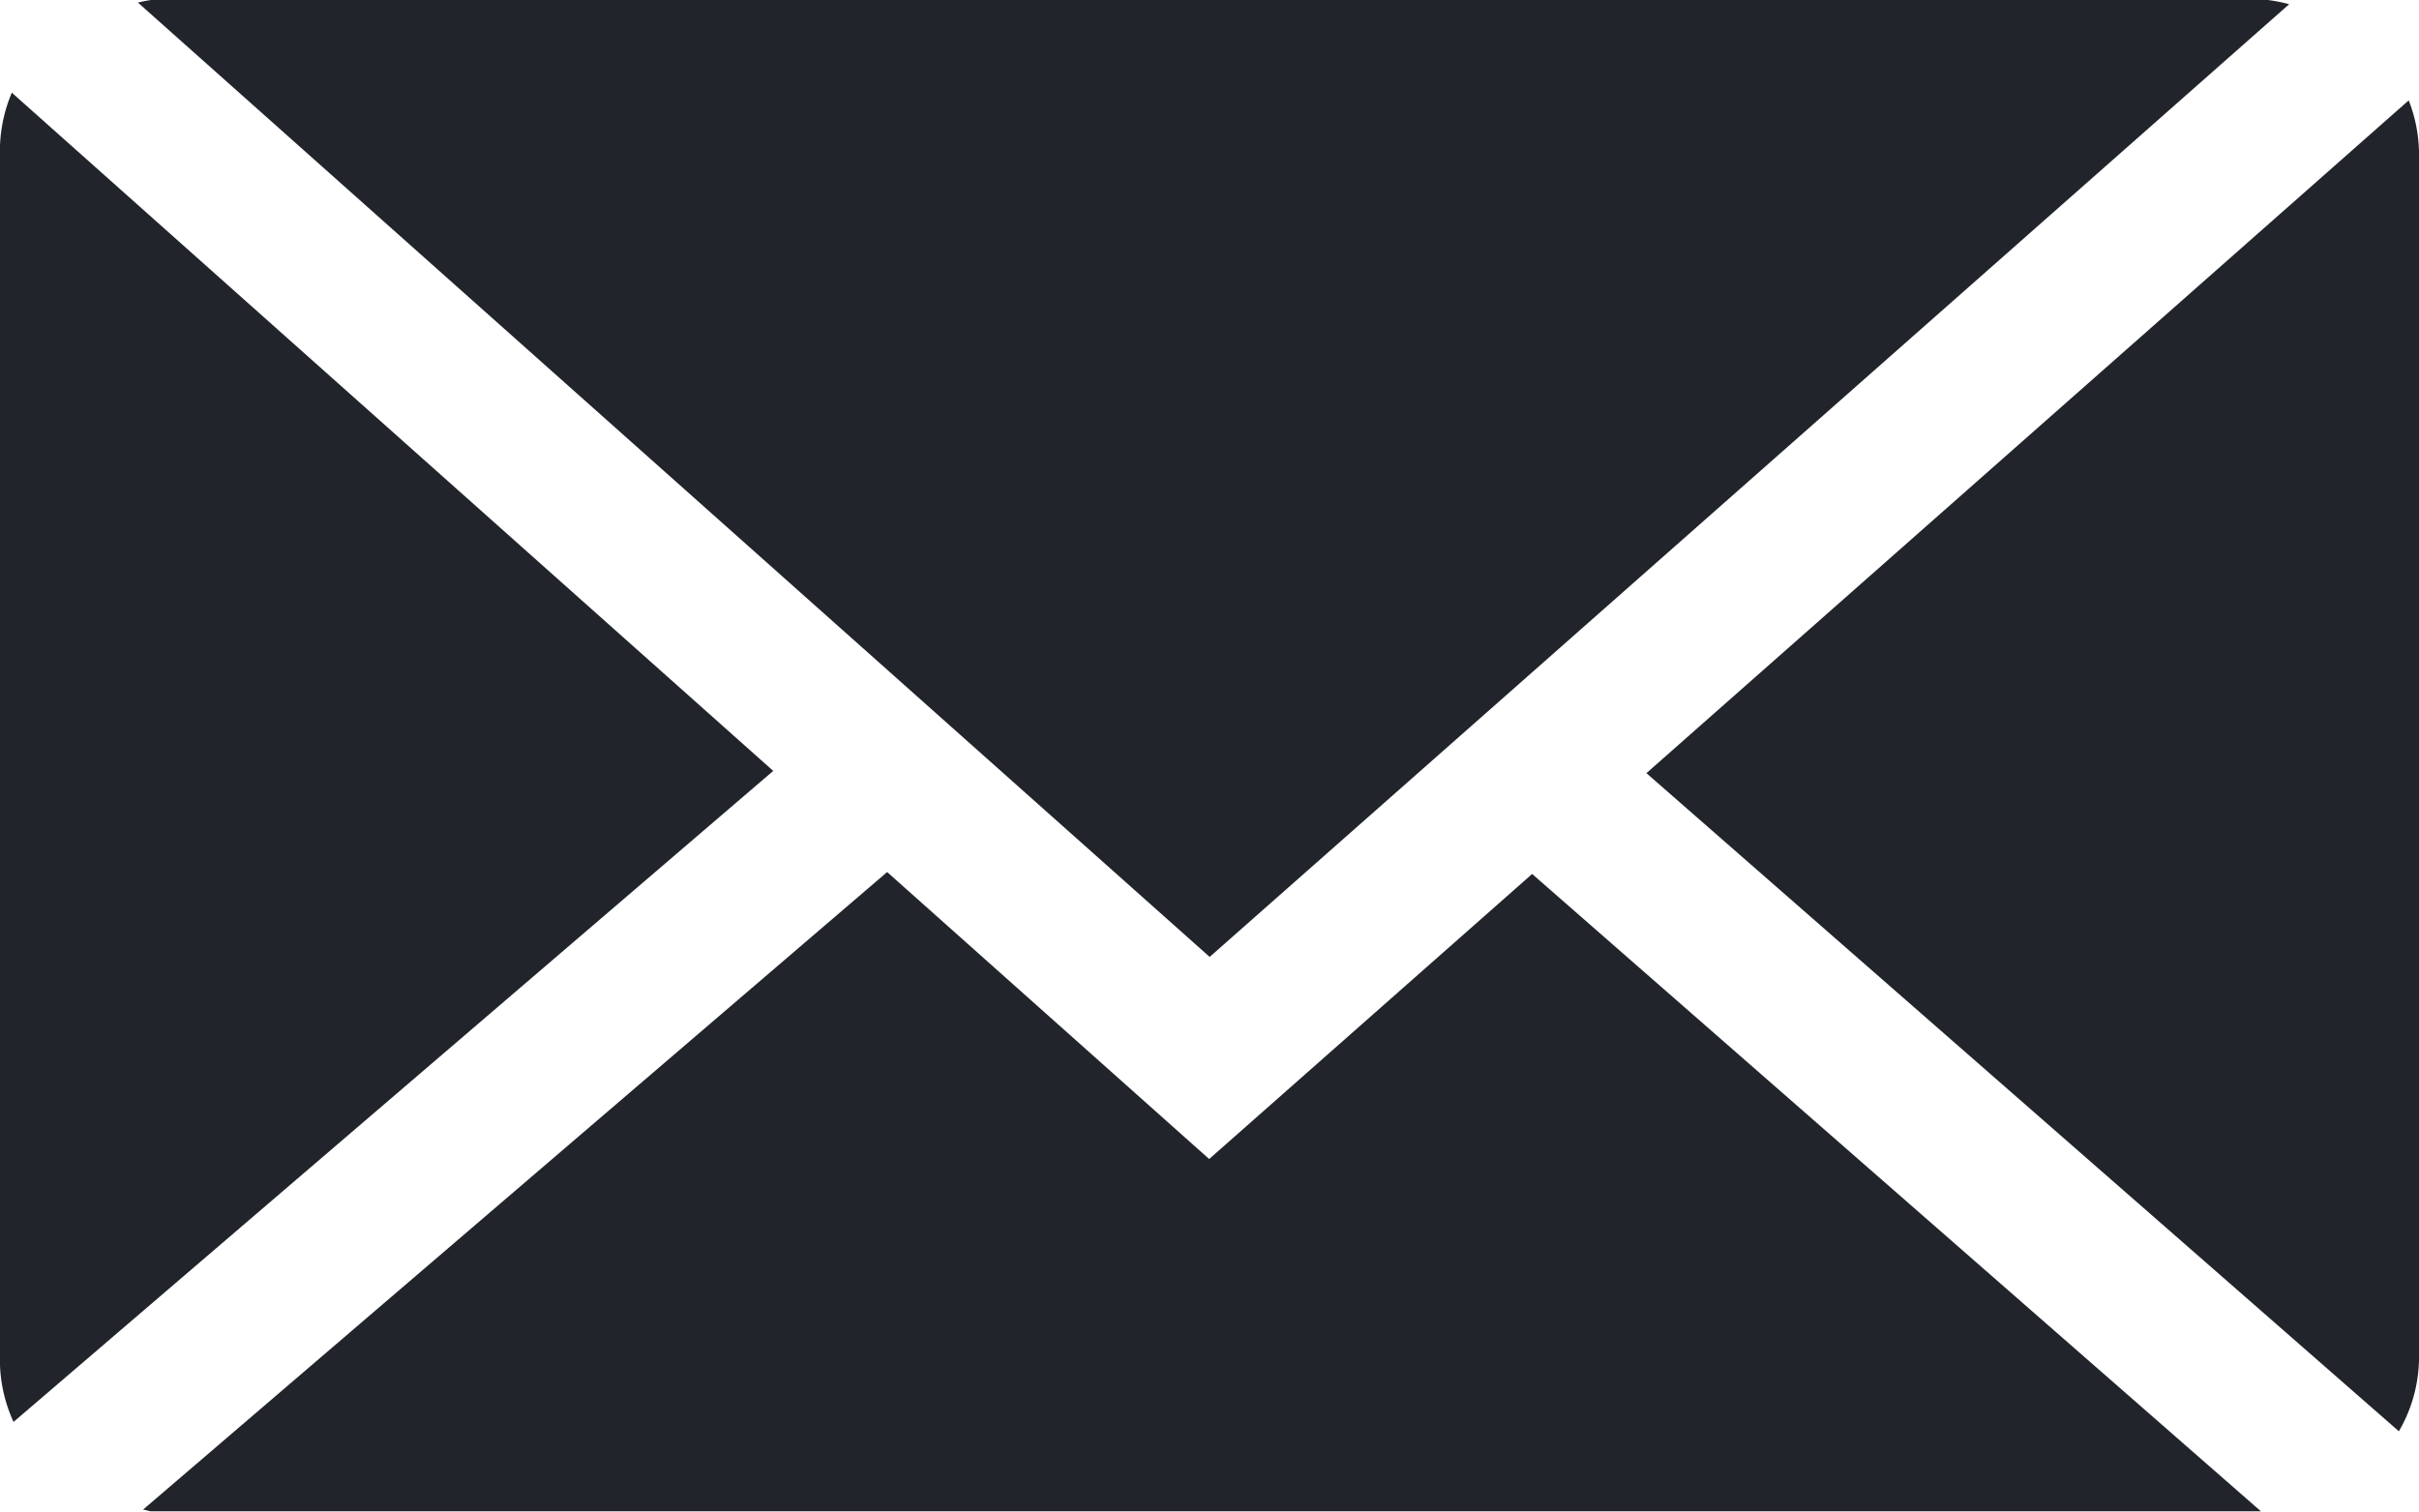
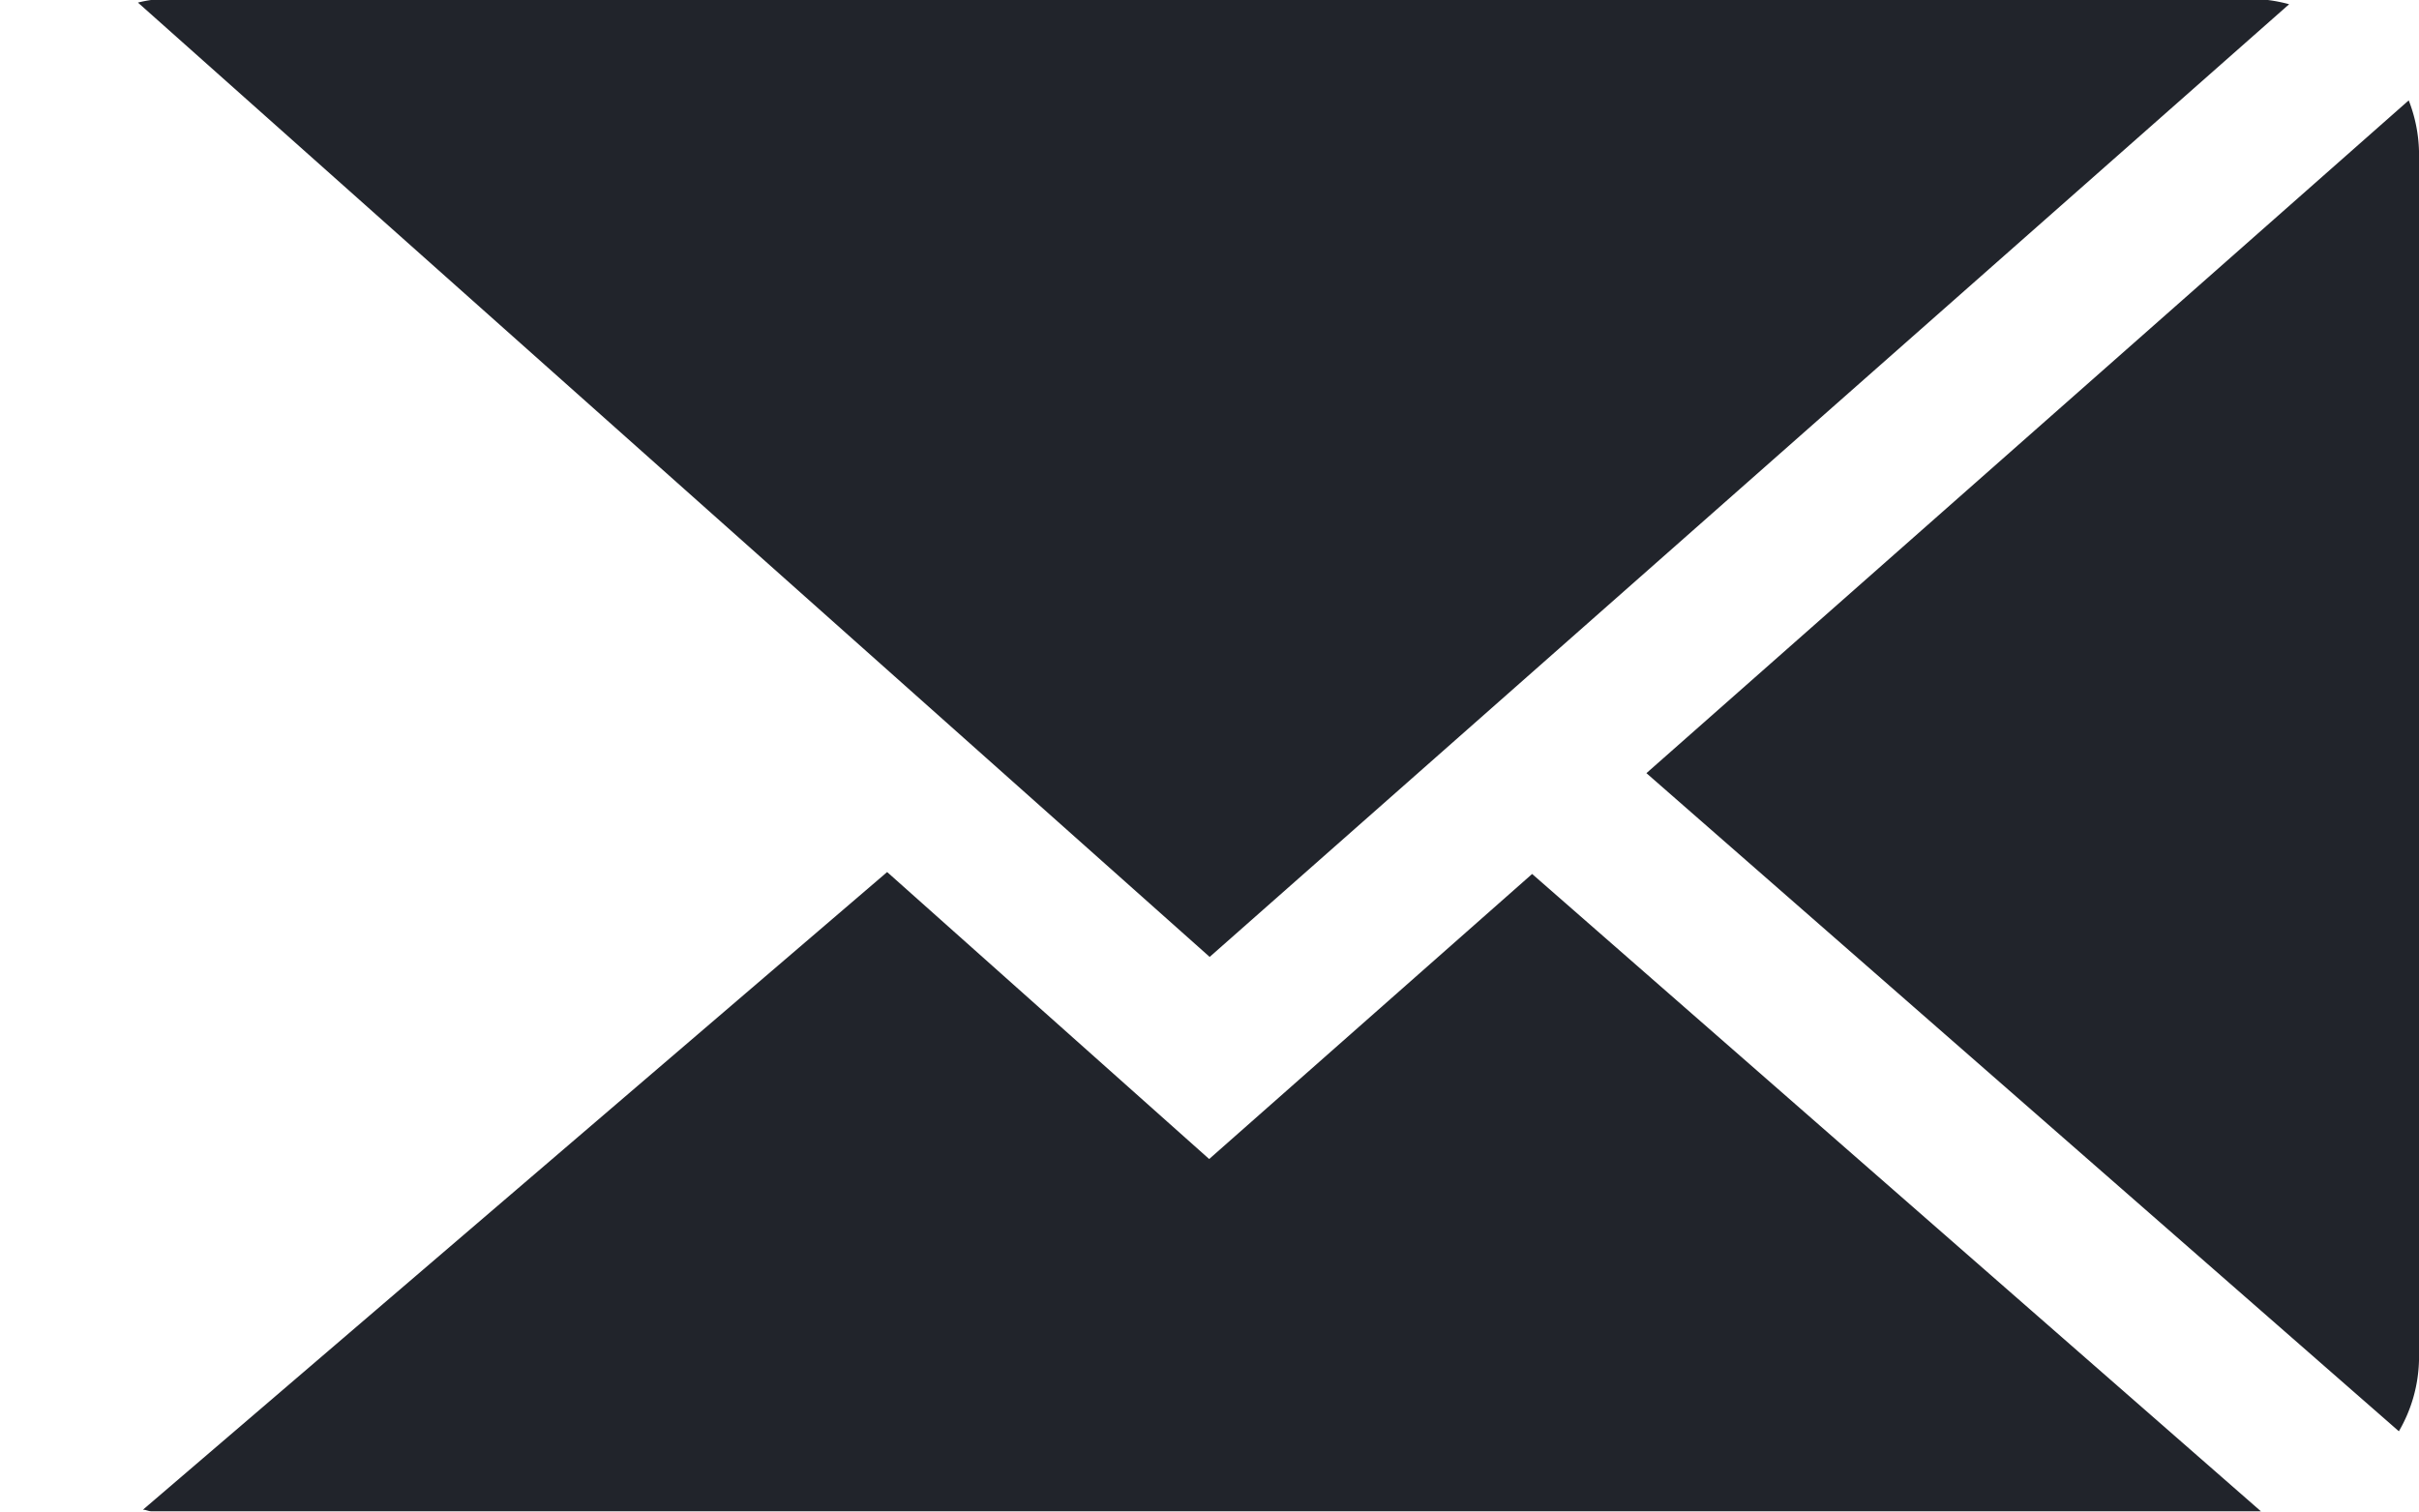
<svg xmlns="http://www.w3.org/2000/svg" width="43.998" height="27.499" viewBox="0 0 43.998 27.499">
  <defs>
    <style>.a{fill:#21242b;}</style>
  </defs>
  <g transform="translate(-752.002 -57.332)">
    <path class="a" d="M752,67.332" transform="translate(0 17.498)" />
    <g transform="translate(752.002 57.332)">
      <path class="a" d="M772.406,74.741,792.04,57.409a2.768,2.768,0,0,0-.388-.077h-38.5a2.3,2.3,0,0,0-.239.047Z" transform="translate(-750.404 -57.332)" />
      <path class="a" d="M776.944,58.92a2.718,2.718,0,0,0-.187-.924l-13.865,12.24,13.686,11.973a2.691,2.691,0,0,0,.366-1.29Z" transform="translate(-732.946 -56.17)" />
-       <path class="a" d="M752.217,57.945A2.735,2.735,0,0,0,752,59.009v22a2.725,2.725,0,0,0,.248,1.119l13.818-11.844Z" transform="translate(-752.002 -56.259)" />
      <path class="a" d="M778.214,63.135l-5.874,5.186L766.483,63.1,752.948,74.7c.052,0,.1.03.148.03H791.47Z" transform="translate(-750.347 -47.235)" />
    </g>
  </g>
</svg>